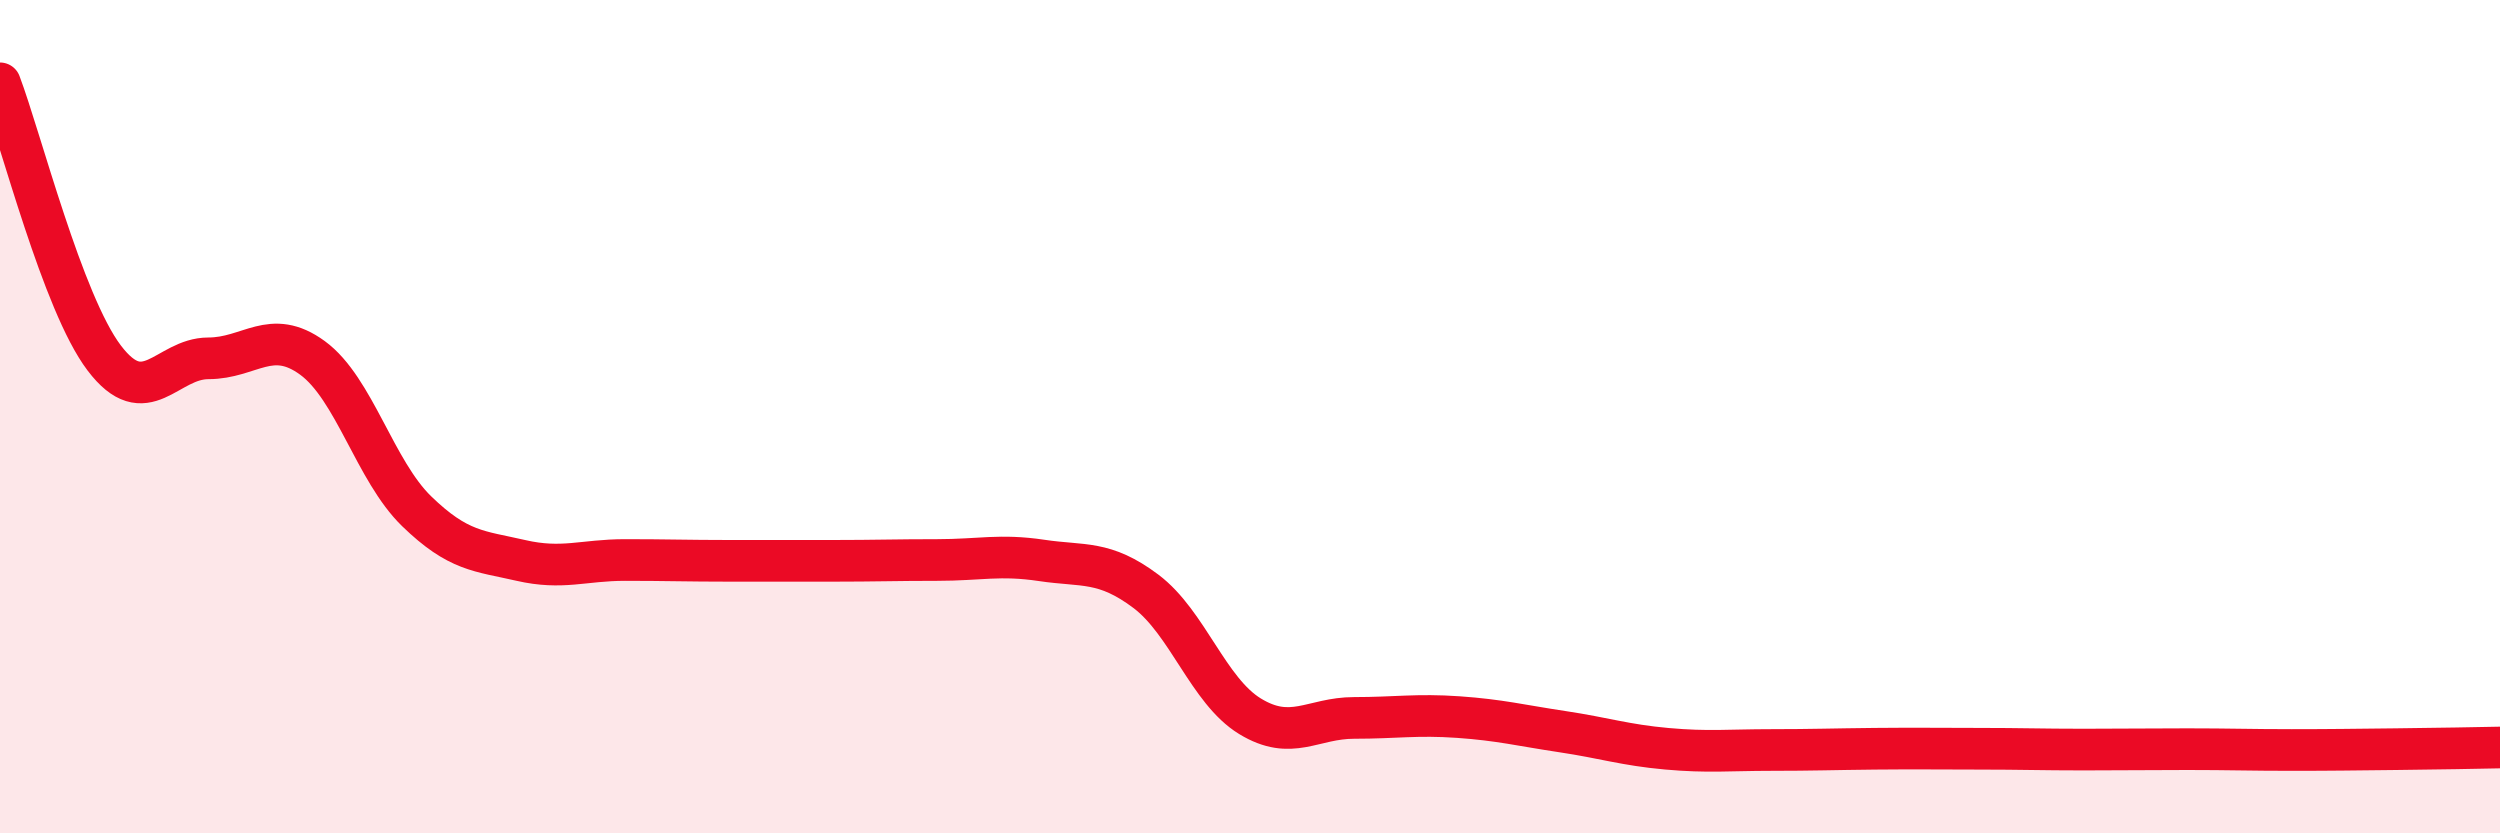
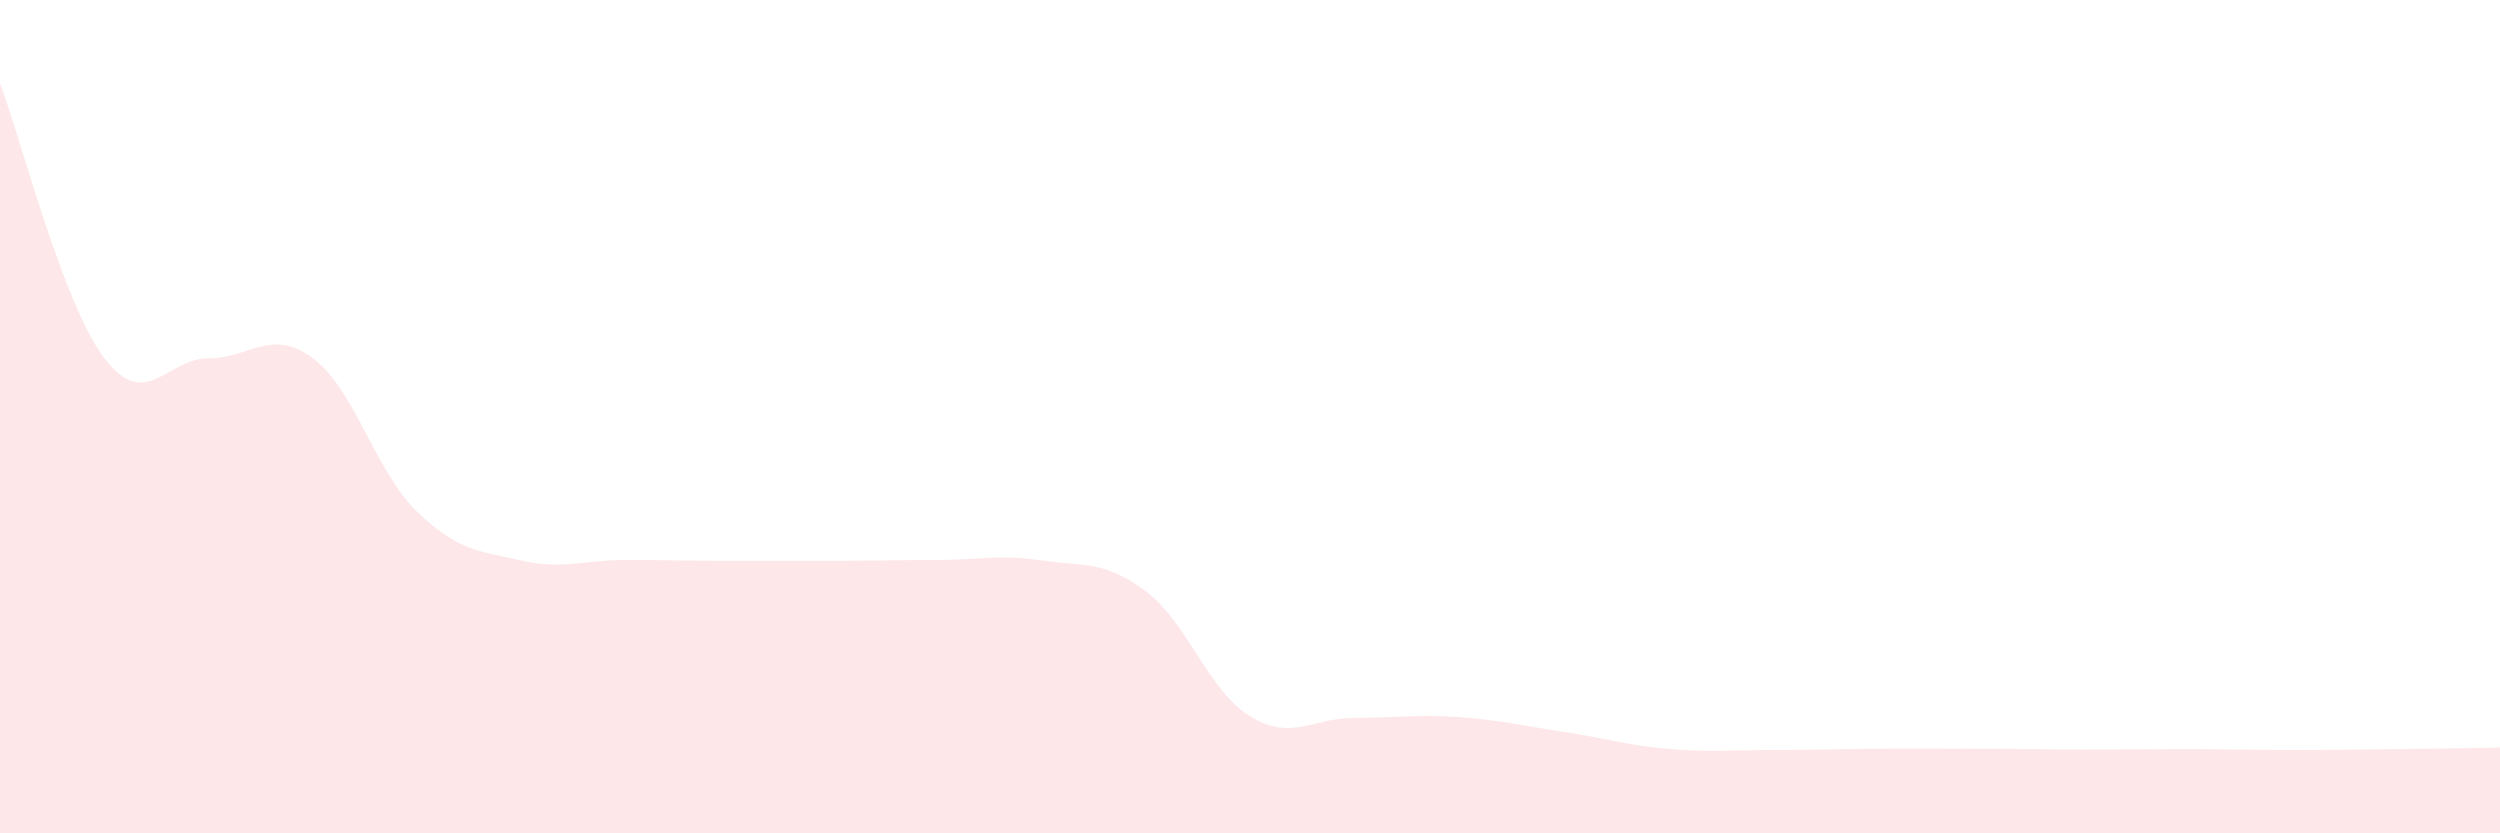
<svg xmlns="http://www.w3.org/2000/svg" width="60" height="20" viewBox="0 0 60 20">
  <path d="M 0,2 C 0.5,3.32 1.5,7.27 2.5,8.59 C 3.5,9.91 4,8.6 5,8.6 C 6,8.6 6.5,7.86 7.5,8.59 C 8.5,9.32 9,11.3 10,12.27 C 11,13.24 11.5,13.22 12.5,13.45 C 13.5,13.68 14,13.44 15,13.44 C 16,13.44 16.5,13.46 17.5,13.46 C 18.5,13.46 19,13.46 20,13.46 C 21,13.46 21.5,13.44 22.5,13.44 C 23.5,13.44 24,13.3 25,13.45 C 26,13.6 26.5,13.44 27.5,14.19 C 28.5,14.94 29,16.58 30,17.19 C 31,17.8 31.5,17.23 32.5,17.23 C 33.5,17.23 34,17.14 35,17.21 C 36,17.28 36.5,17.41 37.5,17.56 C 38.5,17.71 39,17.88 40,17.97 C 41,18.06 41.5,18 42.5,18 C 43.5,18 44,17.98 45,17.97 C 46,17.96 46.5,17.97 47.5,17.97 C 48.5,17.97 49,17.99 50,17.99 C 51,17.99 51.5,17.98 52.5,17.98 C 53.5,17.98 54,18 55,18 C 56,18 56.5,17.99 57.5,17.98 C 58.5,17.97 59.5,17.95 60,17.94L60 20L0 20Z" fill="#EB0A25" opacity="0.1" stroke-linecap="round" stroke-linejoin="round" />
-   <path d="M 0,2 C 0.5,3.32 1.5,7.27 2.5,8.59 C 3.5,9.91 4,8.6 5,8.6 C 6,8.6 6.5,7.86 7.5,8.59 C 8.5,9.32 9,11.3 10,12.27 C 11,13.24 11.5,13.22 12.5,13.45 C 13.5,13.68 14,13.44 15,13.44 C 16,13.44 16.5,13.46 17.5,13.46 C 18.5,13.46 19,13.46 20,13.46 C 21,13.46 21.5,13.44 22.5,13.44 C 23.5,13.44 24,13.3 25,13.45 C 26,13.6 26.5,13.44 27.5,14.19 C 28.5,14.94 29,16.58 30,17.19 C 31,17.8 31.5,17.23 32.5,17.23 C 33.5,17.23 34,17.14 35,17.21 C 36,17.28 36.5,17.41 37.5,17.56 C 38.5,17.71 39,17.88 40,17.97 C 41,18.06 41.5,18 42.5,18 C 43.5,18 44,17.98 45,17.97 C 46,17.96 46.5,17.97 47.5,17.97 C 48.5,17.97 49,17.99 50,17.99 C 51,17.99 51.5,17.98 52.5,17.98 C 53.5,17.98 54,18 55,18 C 56,18 56.5,17.99 57.5,17.98 C 58.5,17.97 59.5,17.95 60,17.94" stroke="#EB0A25" stroke-width="1" fill="none" stroke-linecap="round" stroke-linejoin="round" />
</svg>